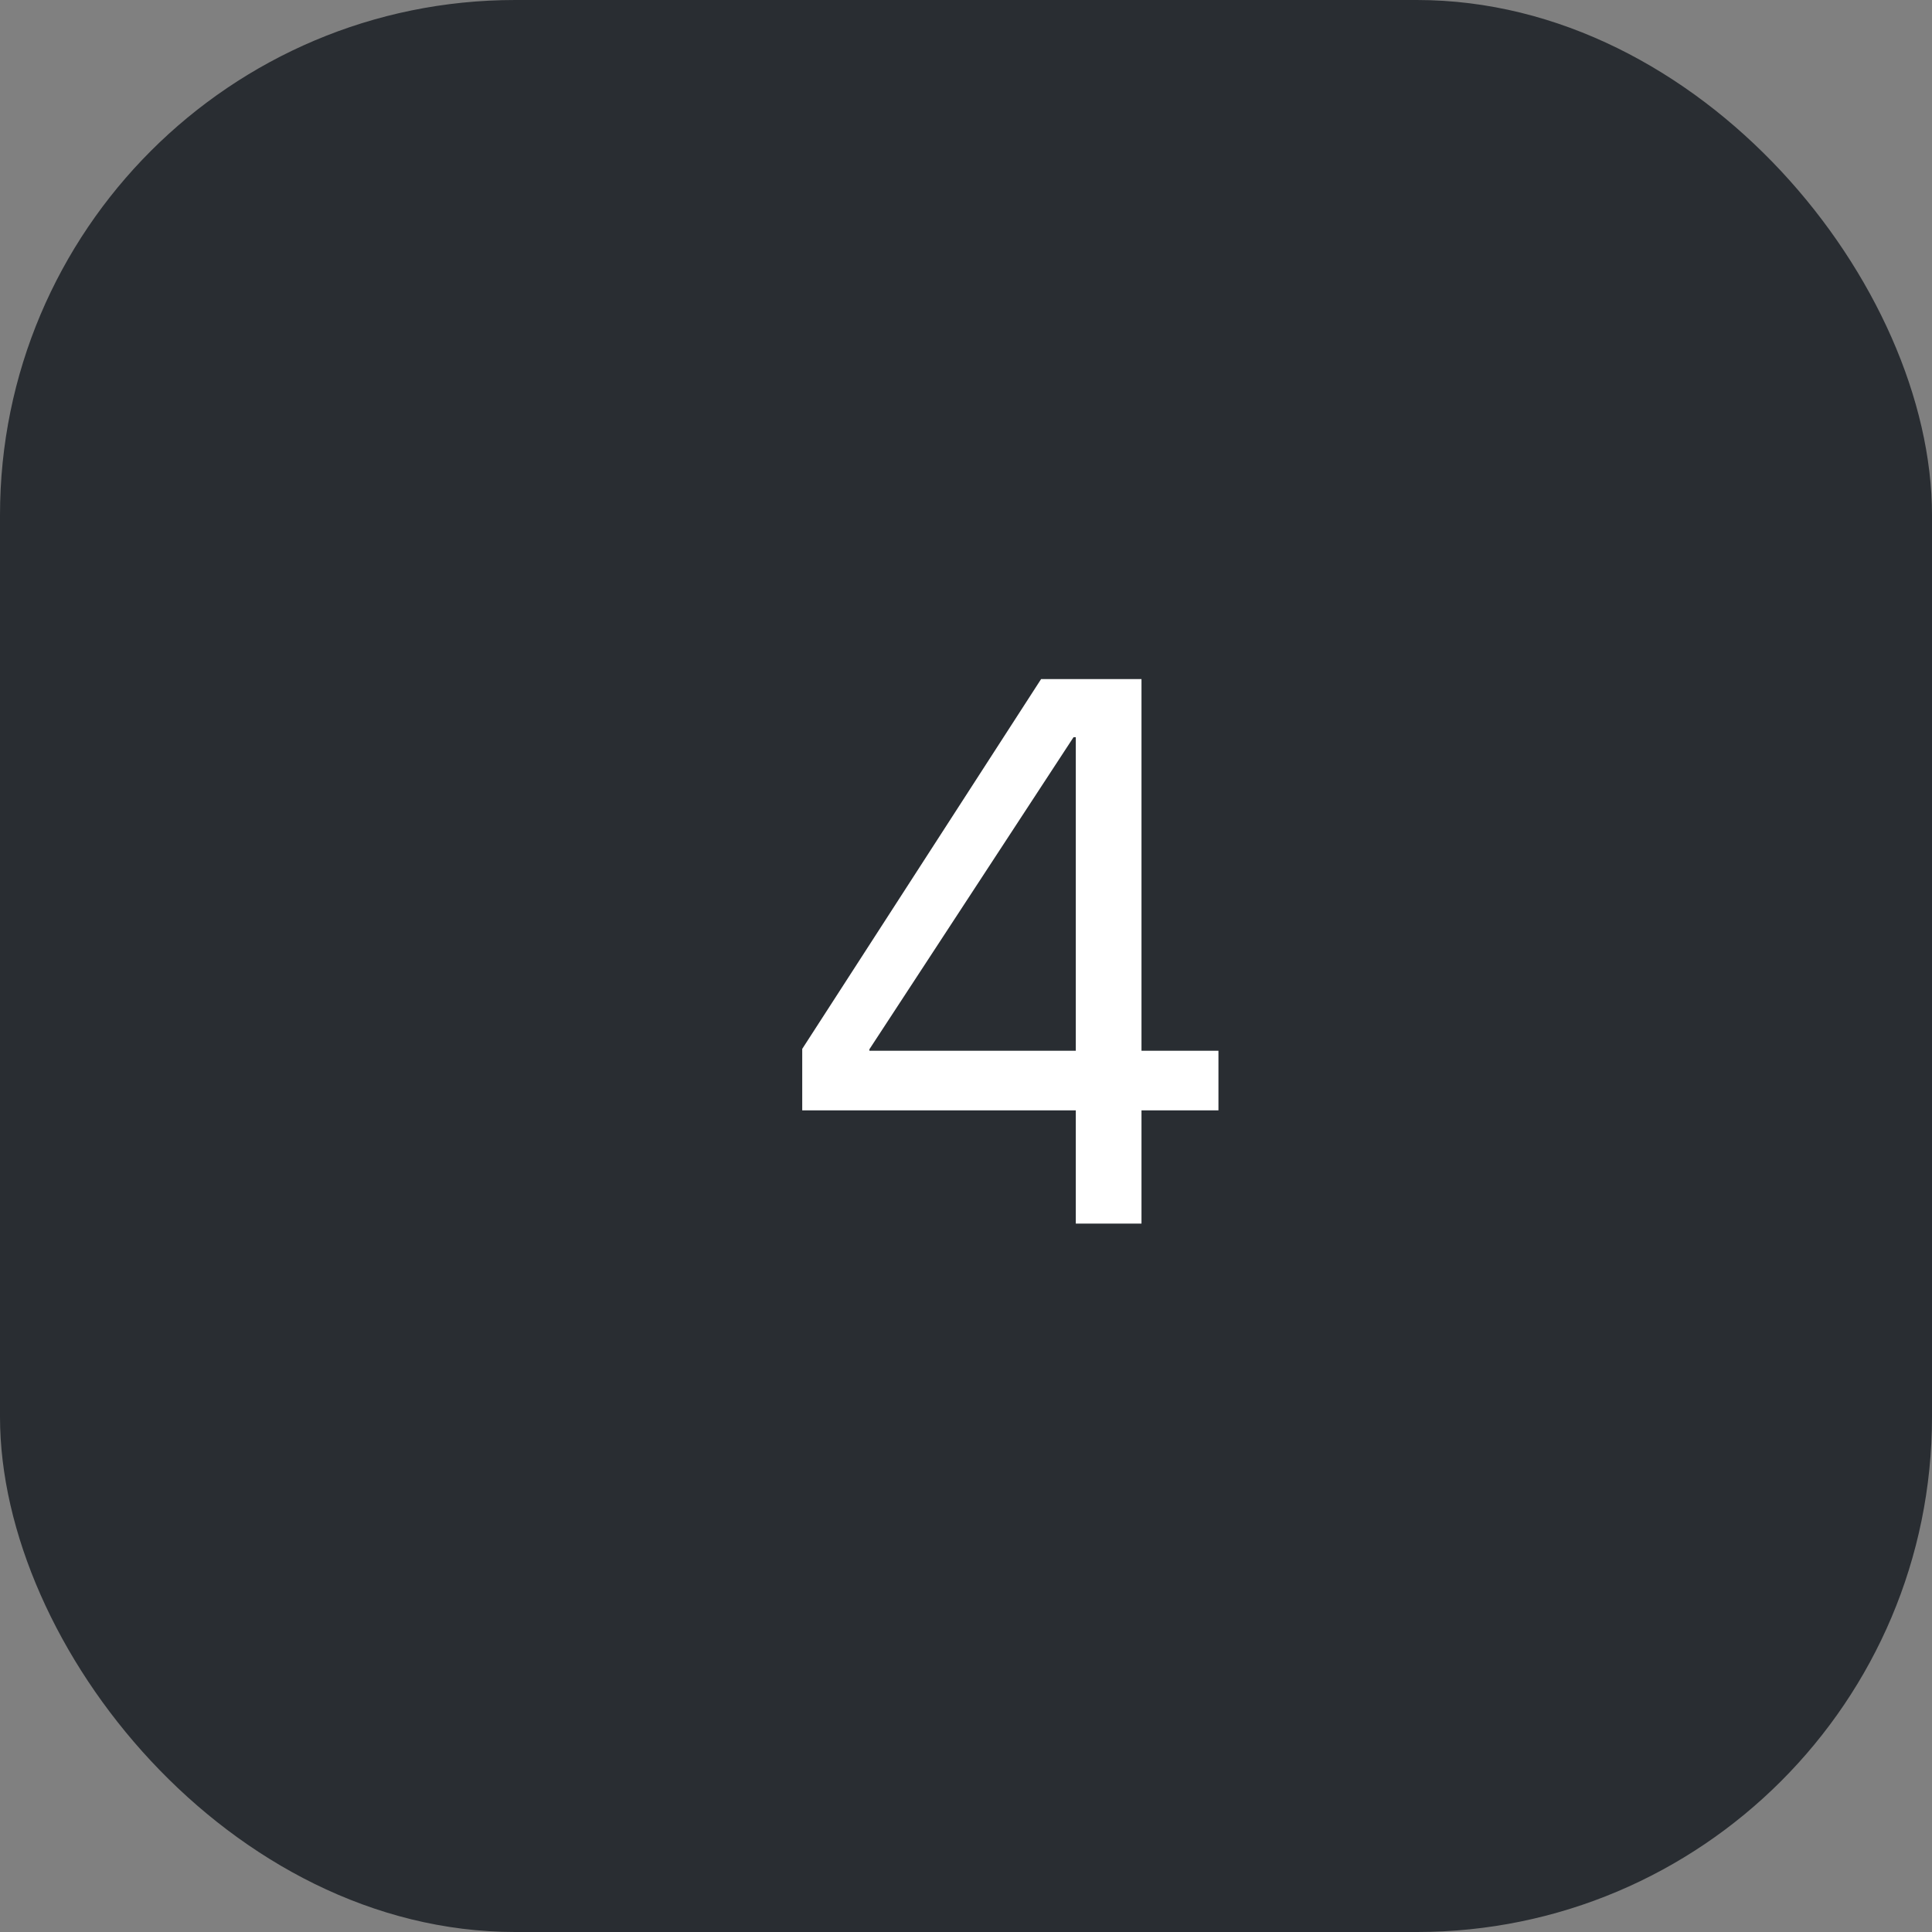
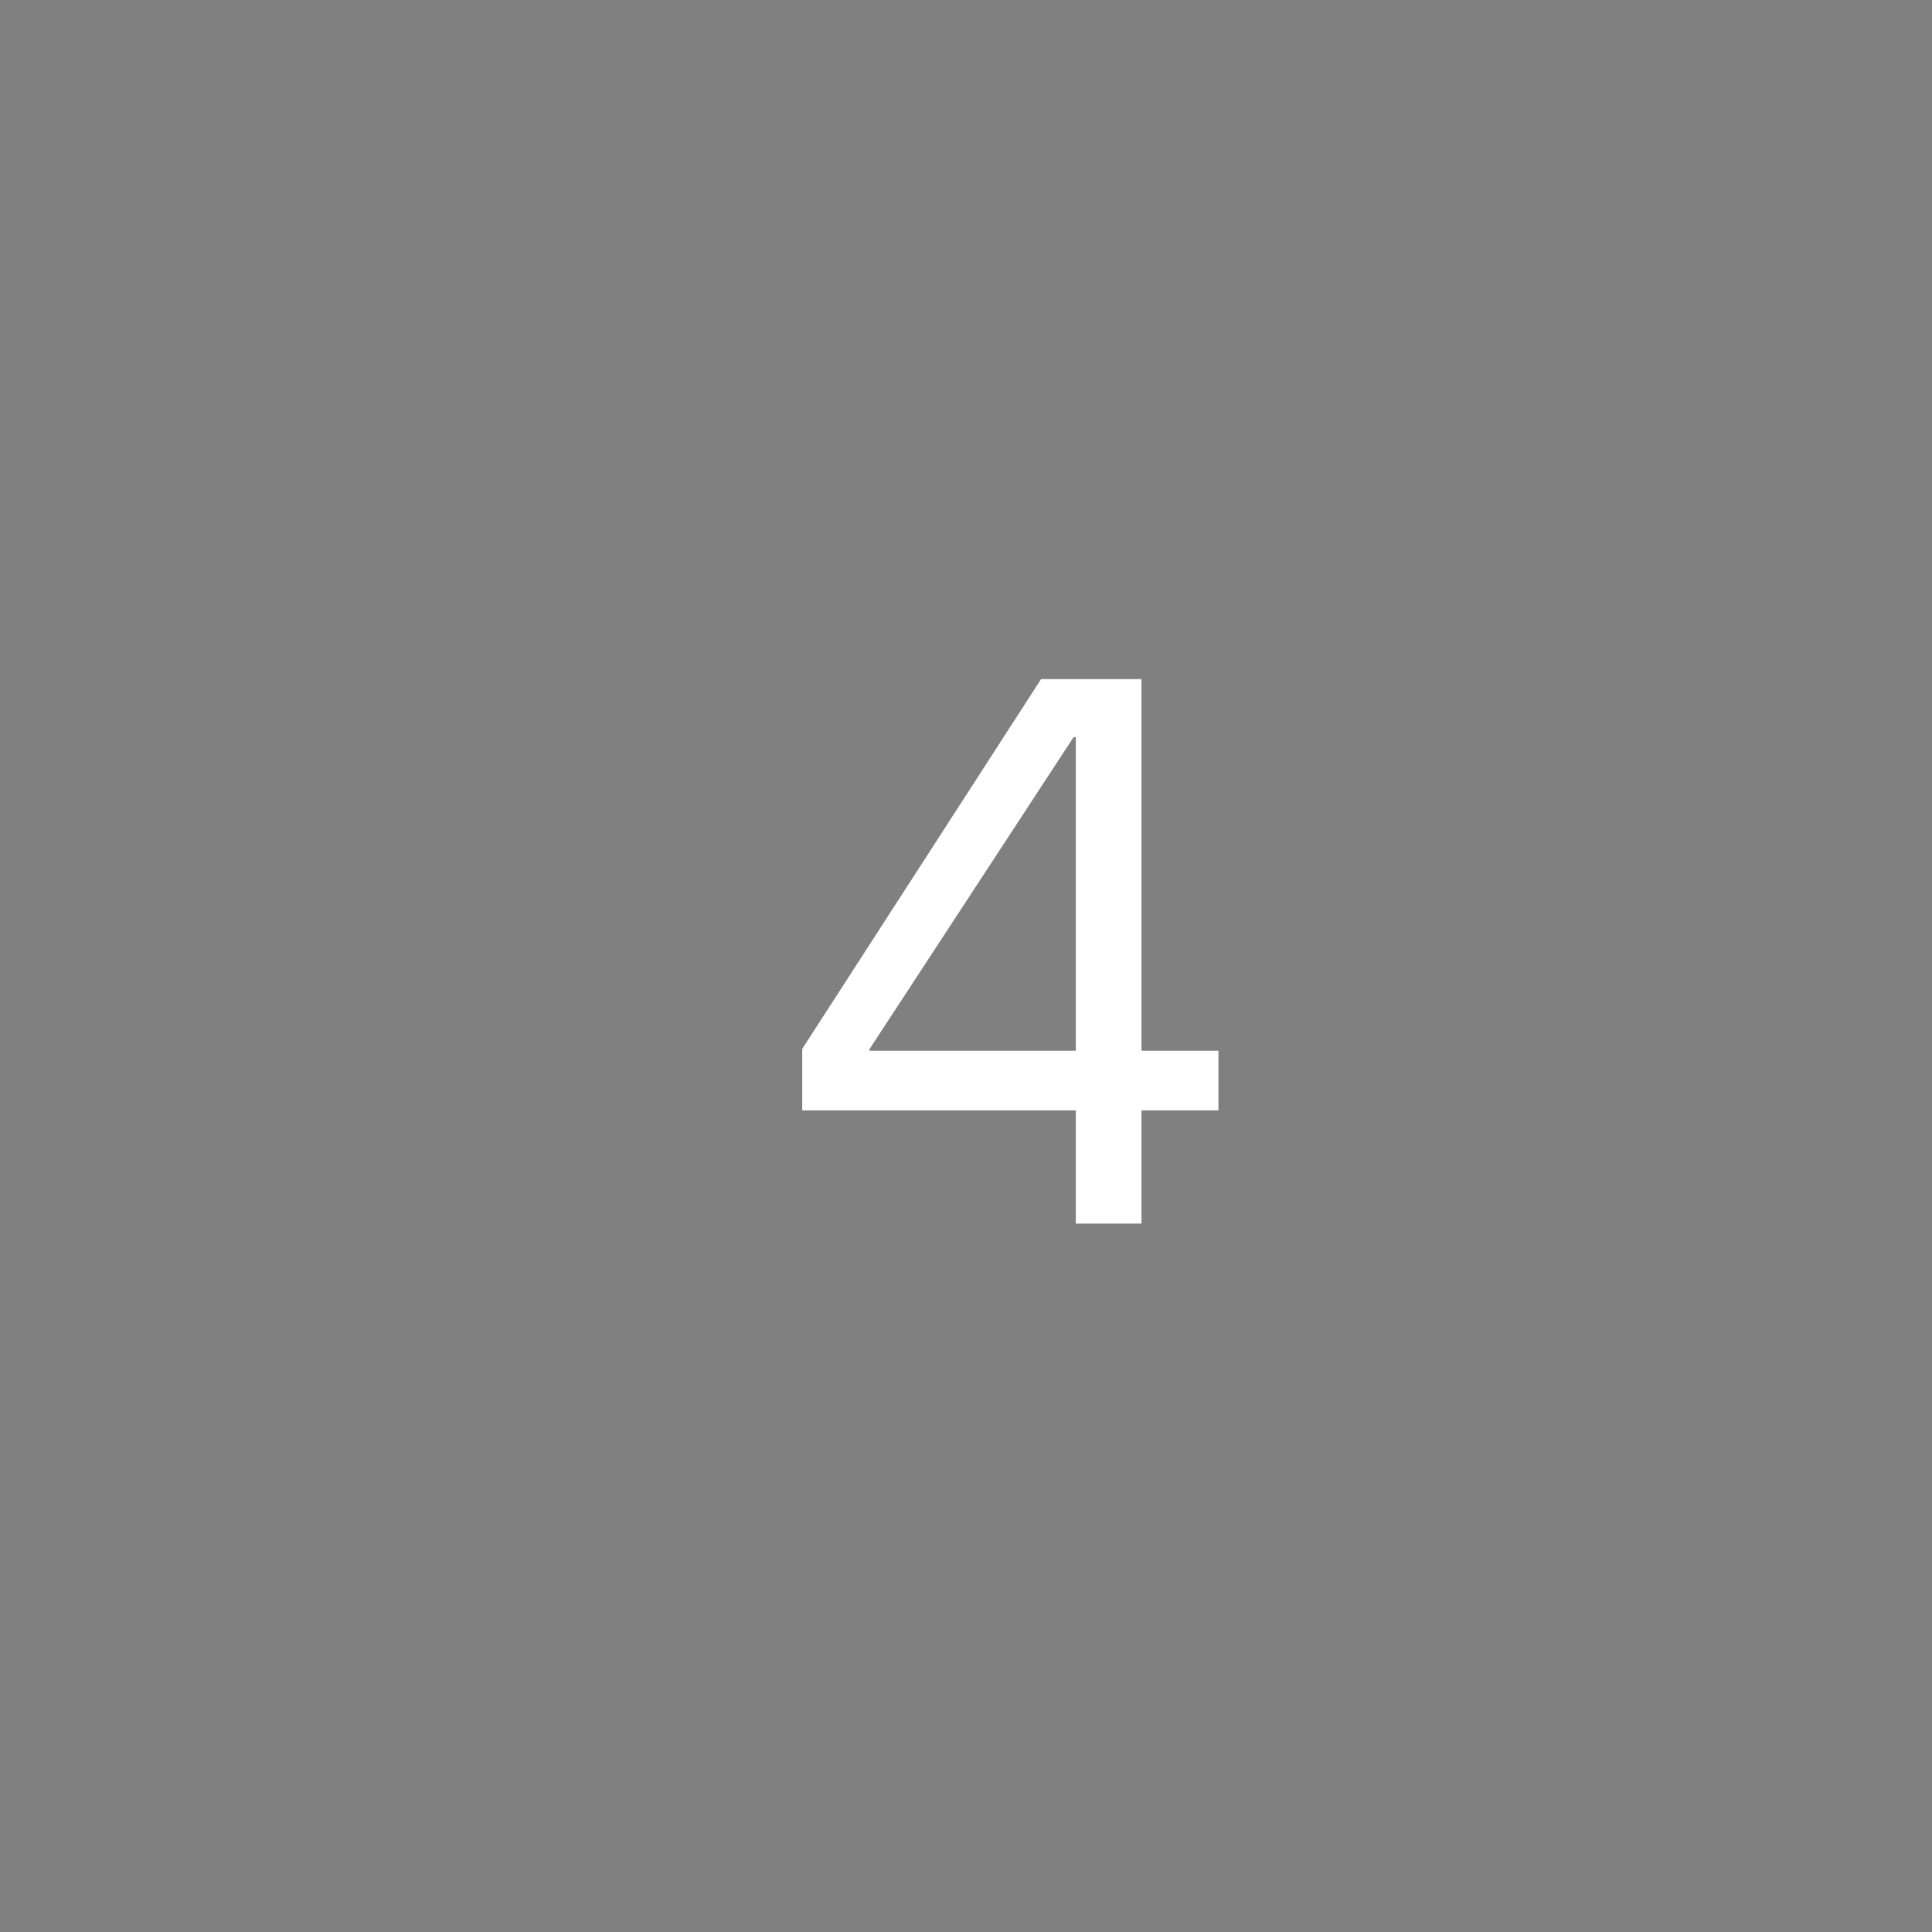
<svg xmlns="http://www.w3.org/2000/svg" width="30" height="30" viewBox="0 0 30 30" fill="none">
  <rect x="0" y="0" width="30" height="30" fill="#808080" stroke="none" />
-   <rect width="30" height="30" rx="8" fill="#292D32" />
-   <path d="M16.705 19V17.242H12.457V16.287L16.166 10.545H17.725V16.316H18.92V17.242H17.725V19H16.705ZM13.5 16.316H16.705V11.447H16.67L13.5 16.293V16.316Z" fill="white" />
+   <path d="M16.705 19V17.242H12.457V16.287L16.166 10.545H17.725V16.316H18.92V17.242H17.725V19H16.705M13.5 16.316H16.705V11.447H16.67L13.5 16.293V16.316Z" fill="white" />
</svg>